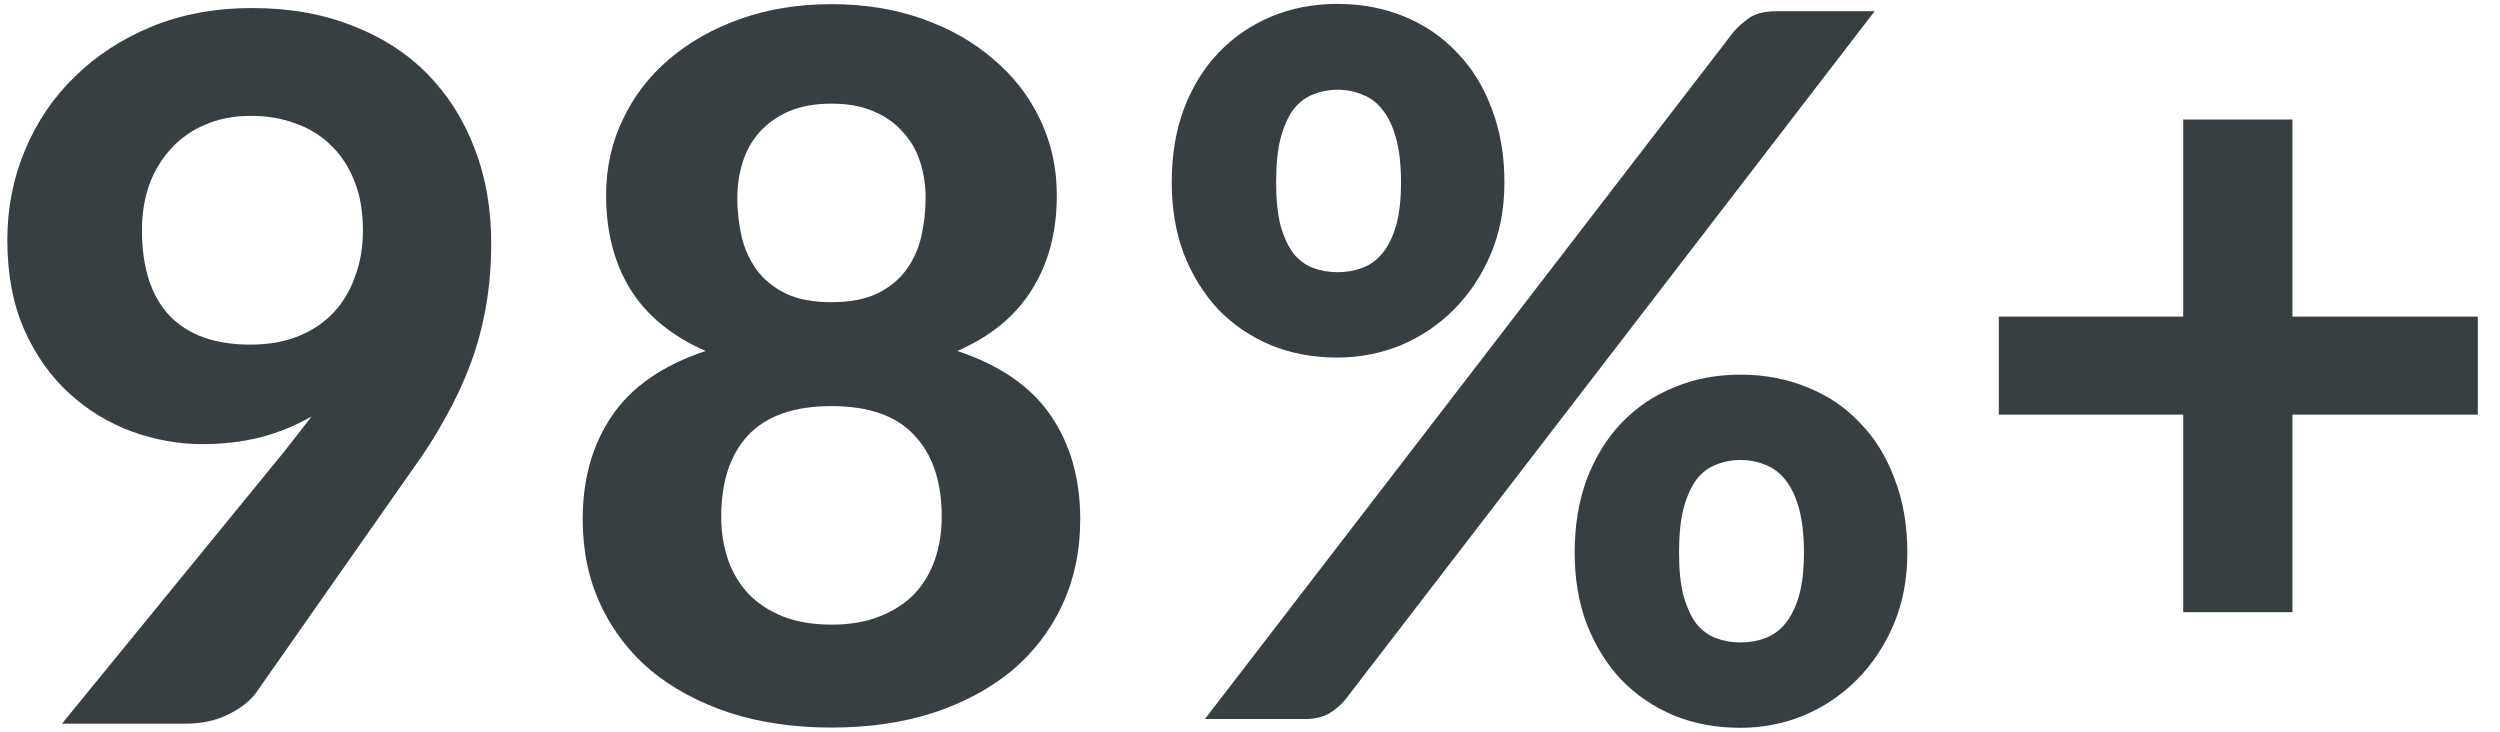
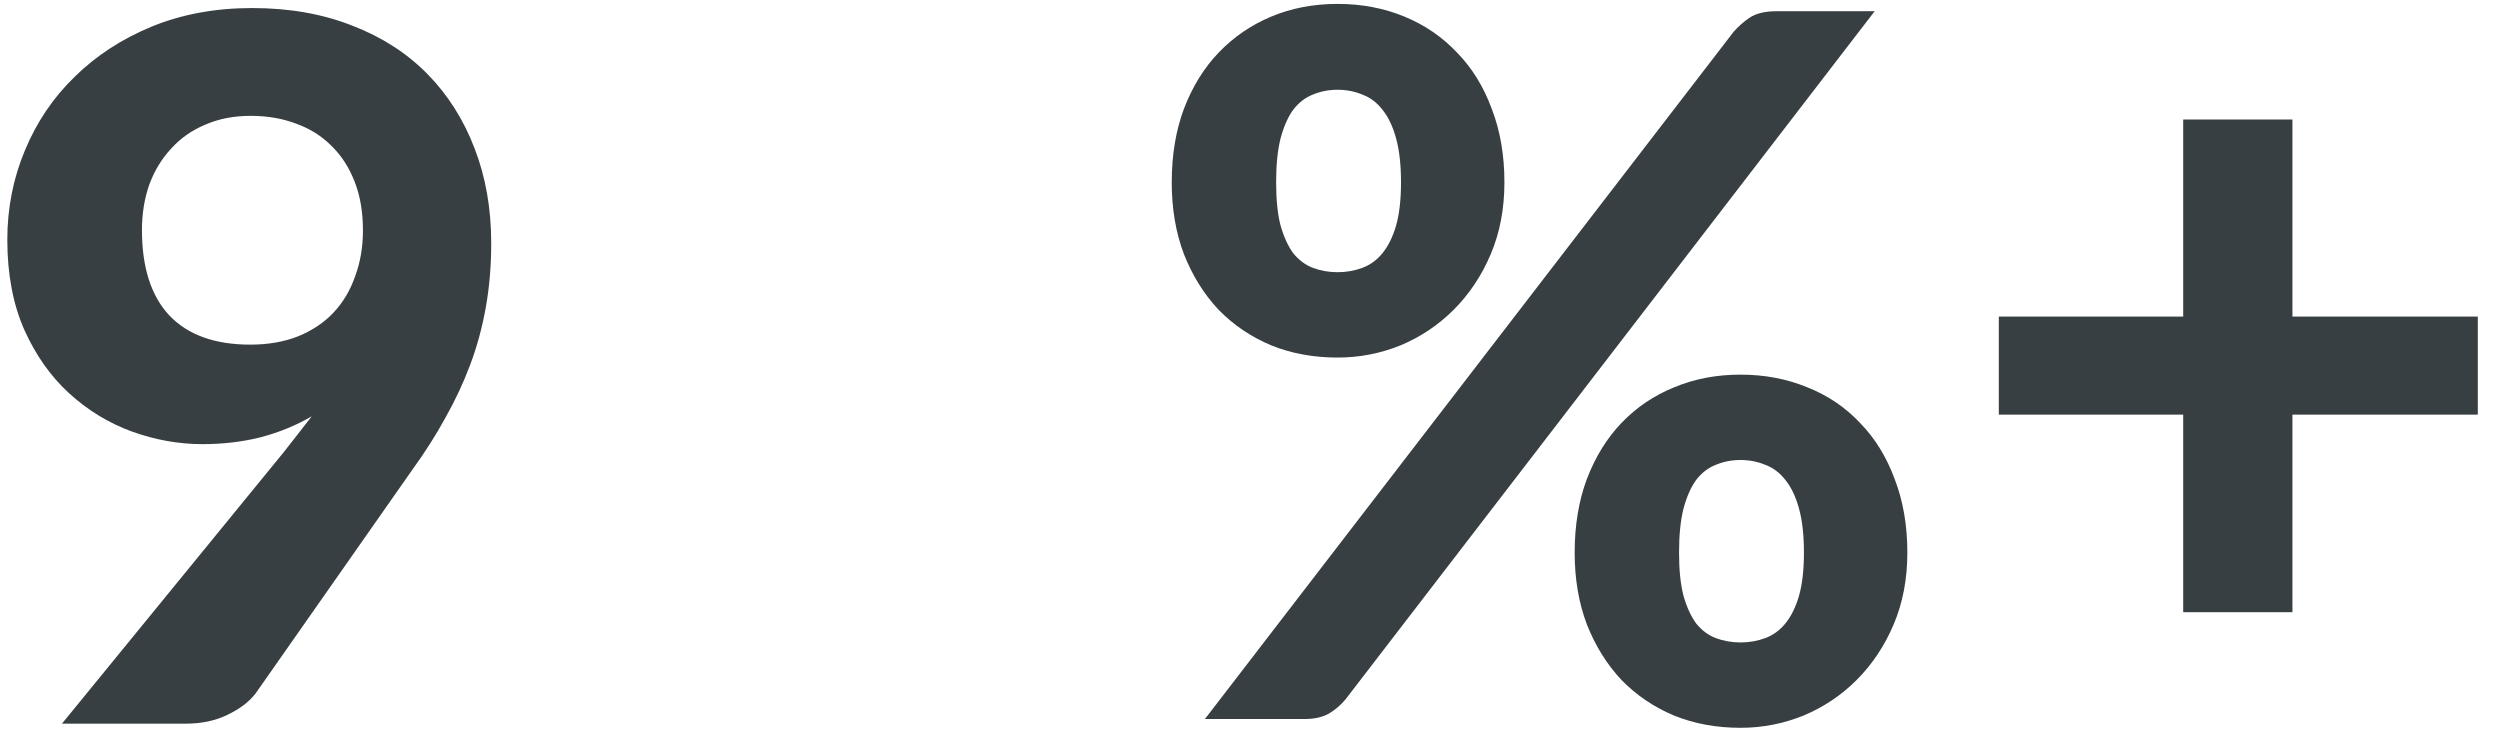
<svg xmlns="http://www.w3.org/2000/svg" width="82" height="24" viewBox="0 0 82 24" fill="none">
  <path d="M4.656 7.544C4.656 8.77 4.955 9.704 5.552 10.344C6.16 10.984 7.046 11.304 8.208 11.304C8.795 11.304 9.318 11.213 9.776 11.032C10.246 10.84 10.635 10.578 10.944 10.248C11.254 9.917 11.488 9.522 11.648 9.064C11.819 8.605 11.904 8.104 11.904 7.56C11.904 6.952 11.814 6.418 11.632 5.96C11.451 5.49 11.195 5.096 10.864 4.776C10.544 4.456 10.16 4.216 9.712 4.056C9.264 3.885 8.768 3.8 8.224 3.8C7.67 3.8 7.174 3.896 6.736 4.088C6.299 4.269 5.926 4.53 5.616 4.872C5.307 5.202 5.067 5.597 4.896 6.056C4.736 6.514 4.656 7.01 4.656 7.544ZM9.312 14.824C9.472 14.621 9.627 14.424 9.776 14.232C9.926 14.04 10.075 13.848 10.224 13.656C9.712 13.954 9.152 14.184 8.544 14.344C7.947 14.493 7.312 14.568 6.64 14.568C5.862 14.568 5.088 14.429 4.32 14.152C3.563 13.874 2.88 13.458 2.272 12.904C1.664 12.349 1.174 11.656 0.8 10.824C0.427 9.981 0.24 8.994 0.24 7.864C0.24 6.829 0.432 5.853 0.816 4.936C1.2 4.008 1.744 3.202 2.448 2.52C3.152 1.826 3.995 1.277 4.976 0.872C5.968 0.466 7.067 0.264 8.272 0.264C9.488 0.264 10.582 0.456 11.552 0.84C12.523 1.213 13.344 1.741 14.016 2.424C14.688 3.106 15.206 3.922 15.568 4.872C15.931 5.81 16.112 6.845 16.112 7.976C16.112 8.712 16.054 9.41 15.936 10.072C15.819 10.733 15.648 11.362 15.424 11.96C15.2 12.557 14.928 13.138 14.608 13.704C14.299 14.269 13.947 14.824 13.552 15.368L8.384 22.744C8.171 23.021 7.862 23.256 7.456 23.448C7.062 23.64 6.608 23.736 6.096 23.736H2.032L9.312 14.824Z" fill="#383F42" />
-   <path d="M27.272 20.488C27.88 20.488 28.408 20.397 28.856 20.216C29.315 20.034 29.694 19.789 29.992 19.48C30.291 19.16 30.515 18.786 30.664 18.36C30.814 17.922 30.888 17.453 30.888 16.952C30.888 15.8 30.59 14.909 29.992 14.28C29.406 13.64 28.499 13.32 27.272 13.32C26.046 13.32 25.134 13.64 24.536 14.28C23.95 14.909 23.656 15.8 23.656 16.952C23.656 17.453 23.731 17.922 23.88 18.36C24.03 18.786 24.254 19.16 24.552 19.48C24.851 19.789 25.224 20.034 25.672 20.216C26.131 20.397 26.664 20.488 27.272 20.488ZM27.272 3.4C26.728 3.4 26.259 3.485 25.864 3.656C25.48 3.826 25.16 4.056 24.904 4.344C24.659 4.621 24.478 4.946 24.36 5.32C24.243 5.693 24.184 6.082 24.184 6.488C24.184 6.925 24.232 7.352 24.328 7.768C24.424 8.173 24.59 8.536 24.824 8.856C25.059 9.176 25.374 9.432 25.768 9.624C26.163 9.816 26.664 9.912 27.272 9.912C27.88 9.912 28.382 9.816 28.776 9.624C29.171 9.432 29.486 9.176 29.72 8.856C29.955 8.536 30.12 8.173 30.216 7.768C30.312 7.352 30.36 6.925 30.36 6.488C30.36 6.082 30.302 5.693 30.184 5.32C30.067 4.946 29.88 4.621 29.624 4.344C29.379 4.056 29.059 3.826 28.664 3.656C28.28 3.485 27.816 3.4 27.272 3.4ZM31.4 11.512C32.808 11.981 33.832 12.69 34.472 13.64C35.112 14.578 35.432 15.709 35.432 17.032C35.432 18.066 35.235 19.005 34.84 19.848C34.446 20.69 33.891 21.41 33.176 22.008C32.462 22.594 31.603 23.053 30.6 23.384C29.598 23.704 28.488 23.864 27.272 23.864C26.056 23.864 24.947 23.704 23.944 23.384C22.942 23.053 22.083 22.594 21.368 22.008C20.654 21.41 20.099 20.69 19.704 19.848C19.31 19.005 19.112 18.066 19.112 17.032C19.112 15.709 19.432 14.578 20.072 13.64C20.712 12.69 21.736 11.981 23.144 11.512C22.046 11.032 21.224 10.36 20.68 9.496C20.147 8.632 19.88 7.602 19.88 6.408C19.88 5.512 20.062 4.685 20.424 3.928C20.787 3.16 21.294 2.498 21.944 1.944C22.606 1.378 23.39 0.936 24.296 0.616C25.203 0.296 26.195 0.136 27.272 0.136C28.35 0.136 29.342 0.296 30.248 0.616C31.155 0.936 31.934 1.378 32.584 1.944C33.246 2.498 33.758 3.16 34.12 3.928C34.483 4.685 34.664 5.512 34.664 6.408C34.664 7.602 34.392 8.632 33.848 9.496C33.315 10.36 32.499 11.032 31.4 11.512Z" fill="#383F42" />
  <path d="M49.345 5.984C49.345 6.848 49.195 7.632 48.897 8.336C48.598 9.04 48.193 9.648 47.681 10.16C47.179 10.661 46.598 11.051 45.937 11.328C45.275 11.595 44.587 11.728 43.873 11.728C43.083 11.728 42.358 11.595 41.697 11.328C41.035 11.051 40.459 10.661 39.969 10.16C39.489 9.648 39.11 9.04 38.833 8.336C38.566 7.632 38.433 6.848 38.433 5.984C38.433 5.088 38.566 4.283 38.833 3.568C39.11 2.843 39.489 2.229 39.969 1.728C40.459 1.216 41.035 0.821 41.697 0.544C42.358 0.267 43.083 0.128 43.873 0.128C44.662 0.128 45.393 0.267 46.065 0.544C46.737 0.821 47.313 1.216 47.793 1.728C48.283 2.229 48.662 2.843 48.929 3.568C49.206 4.283 49.345 5.088 49.345 5.984ZM45.953 5.984C45.953 5.408 45.899 4.928 45.793 4.544C45.686 4.149 45.537 3.835 45.345 3.6C45.163 3.365 44.945 3.2 44.689 3.104C44.433 2.997 44.161 2.944 43.873 2.944C43.585 2.944 43.313 2.997 43.057 3.104C42.811 3.2 42.598 3.365 42.417 3.6C42.246 3.835 42.107 4.149 42.001 4.544C41.905 4.928 41.857 5.408 41.857 5.984C41.857 6.549 41.905 7.019 42.001 7.392C42.107 7.765 42.246 8.069 42.417 8.304C42.598 8.528 42.811 8.688 43.057 8.784C43.313 8.88 43.585 8.928 43.873 8.928C44.161 8.928 44.433 8.88 44.689 8.784C44.945 8.688 45.163 8.528 45.345 8.304C45.537 8.069 45.686 7.765 45.793 7.392C45.899 7.019 45.953 6.549 45.953 5.984ZM56.865 1.04C57.014 0.869 57.19 0.715 57.393 0.576C57.606 0.437 57.899 0.368 58.273 0.368H61.489L44.129 22.944C43.979 23.125 43.798 23.28 43.585 23.408C43.371 23.525 43.11 23.584 42.801 23.584H39.521L56.865 1.04ZM62.561 18.128C62.561 18.992 62.411 19.776 62.113 20.48C61.814 21.184 61.409 21.792 60.897 22.304C60.395 22.805 59.814 23.195 59.153 23.472C58.491 23.739 57.803 23.872 57.089 23.872C56.299 23.872 55.574 23.739 54.913 23.472C54.251 23.195 53.675 22.805 53.185 22.304C52.705 21.792 52.326 21.184 52.049 20.48C51.782 19.776 51.649 18.992 51.649 18.128C51.649 17.232 51.782 16.427 52.049 15.712C52.326 14.987 52.705 14.373 53.185 13.872C53.675 13.36 54.251 12.971 54.913 12.704C55.574 12.427 56.299 12.288 57.089 12.288C57.878 12.288 58.609 12.427 59.281 12.704C59.953 12.971 60.529 13.36 61.009 13.872C61.499 14.373 61.878 14.987 62.145 15.712C62.422 16.427 62.561 17.232 62.561 18.128ZM59.169 18.128C59.169 17.552 59.115 17.072 59.009 16.688C58.902 16.293 58.753 15.979 58.561 15.744C58.379 15.509 58.161 15.344 57.905 15.248C57.649 15.141 57.377 15.088 57.089 15.088C56.801 15.088 56.529 15.141 56.273 15.248C56.027 15.344 55.814 15.509 55.633 15.744C55.462 15.979 55.323 16.293 55.217 16.688C55.121 17.072 55.073 17.552 55.073 18.128C55.073 18.693 55.121 19.163 55.217 19.536C55.323 19.909 55.462 20.213 55.633 20.448C55.814 20.672 56.027 20.832 56.273 20.928C56.529 21.024 56.801 21.072 57.089 21.072C57.377 21.072 57.649 21.024 57.905 20.928C58.161 20.832 58.379 20.672 58.561 20.448C58.753 20.213 58.902 19.909 59.009 19.536C59.115 19.163 59.169 18.693 59.169 18.128Z" fill="#383F42" />
  <path d="M81.272 13.6H75.192V20.08H71.609V13.6H65.561V10.384H71.609V3.92H75.192V10.384H81.272V13.6Z" fill="#383F42" />
</svg>